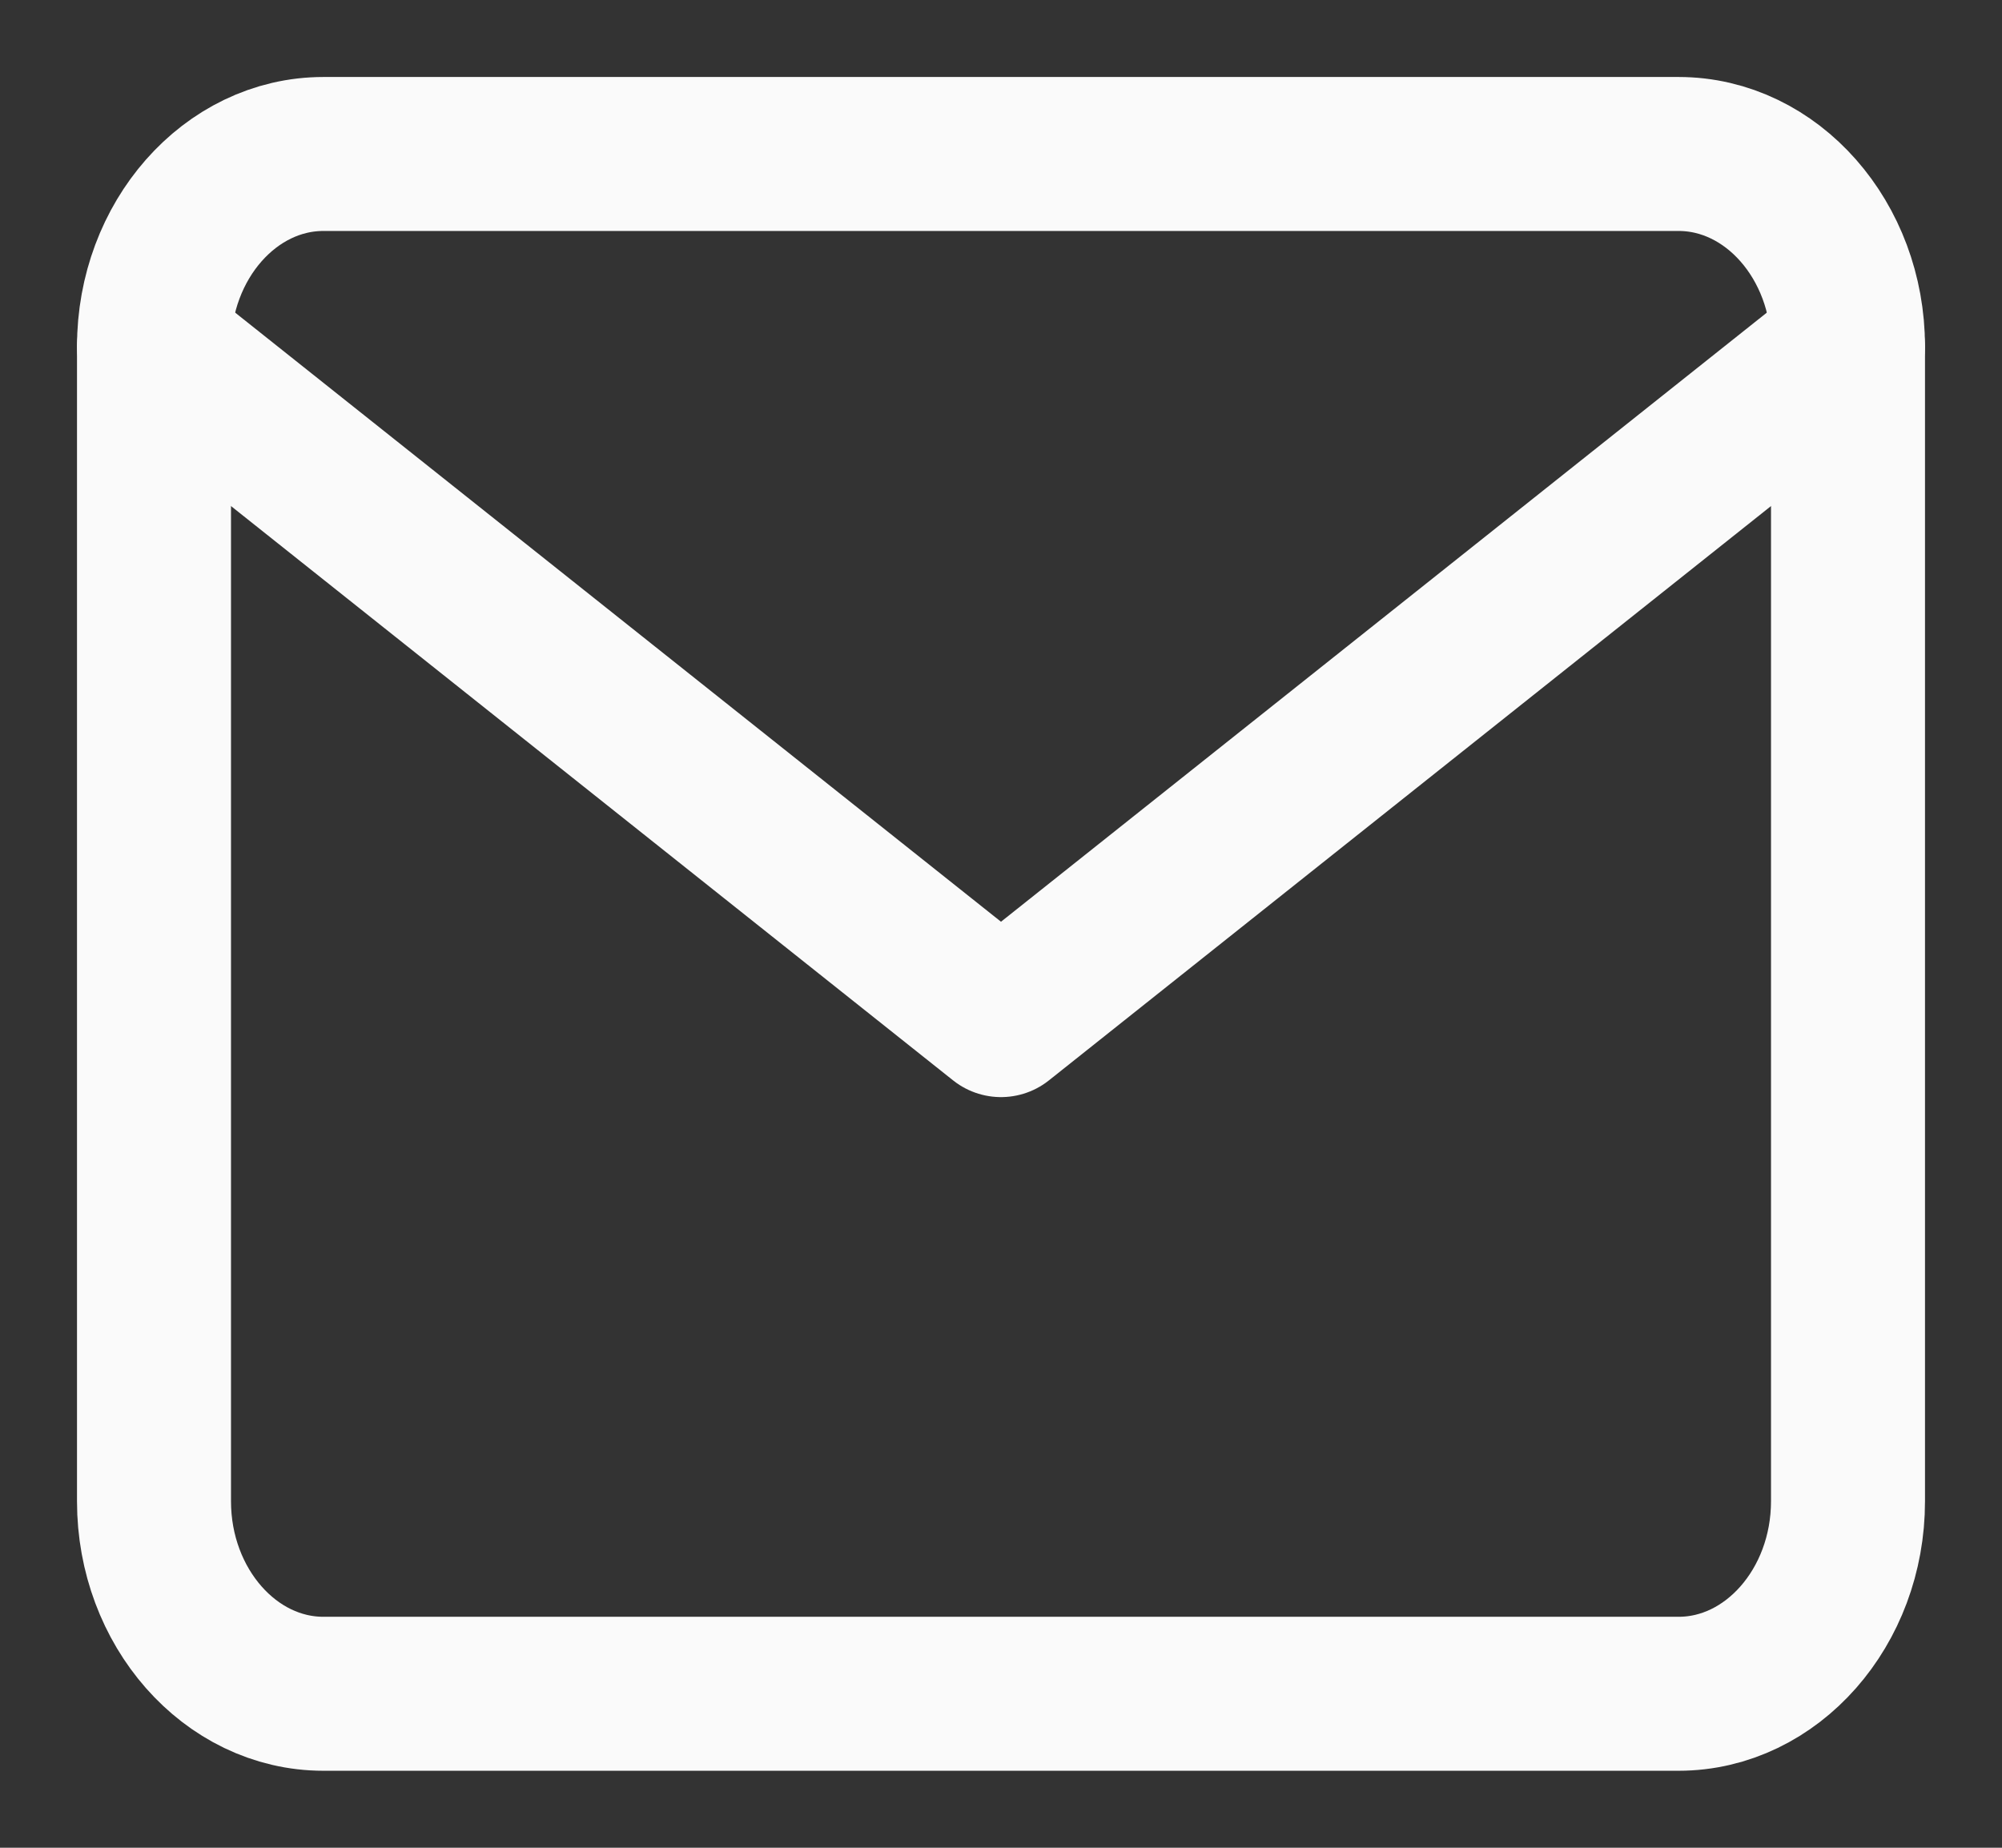
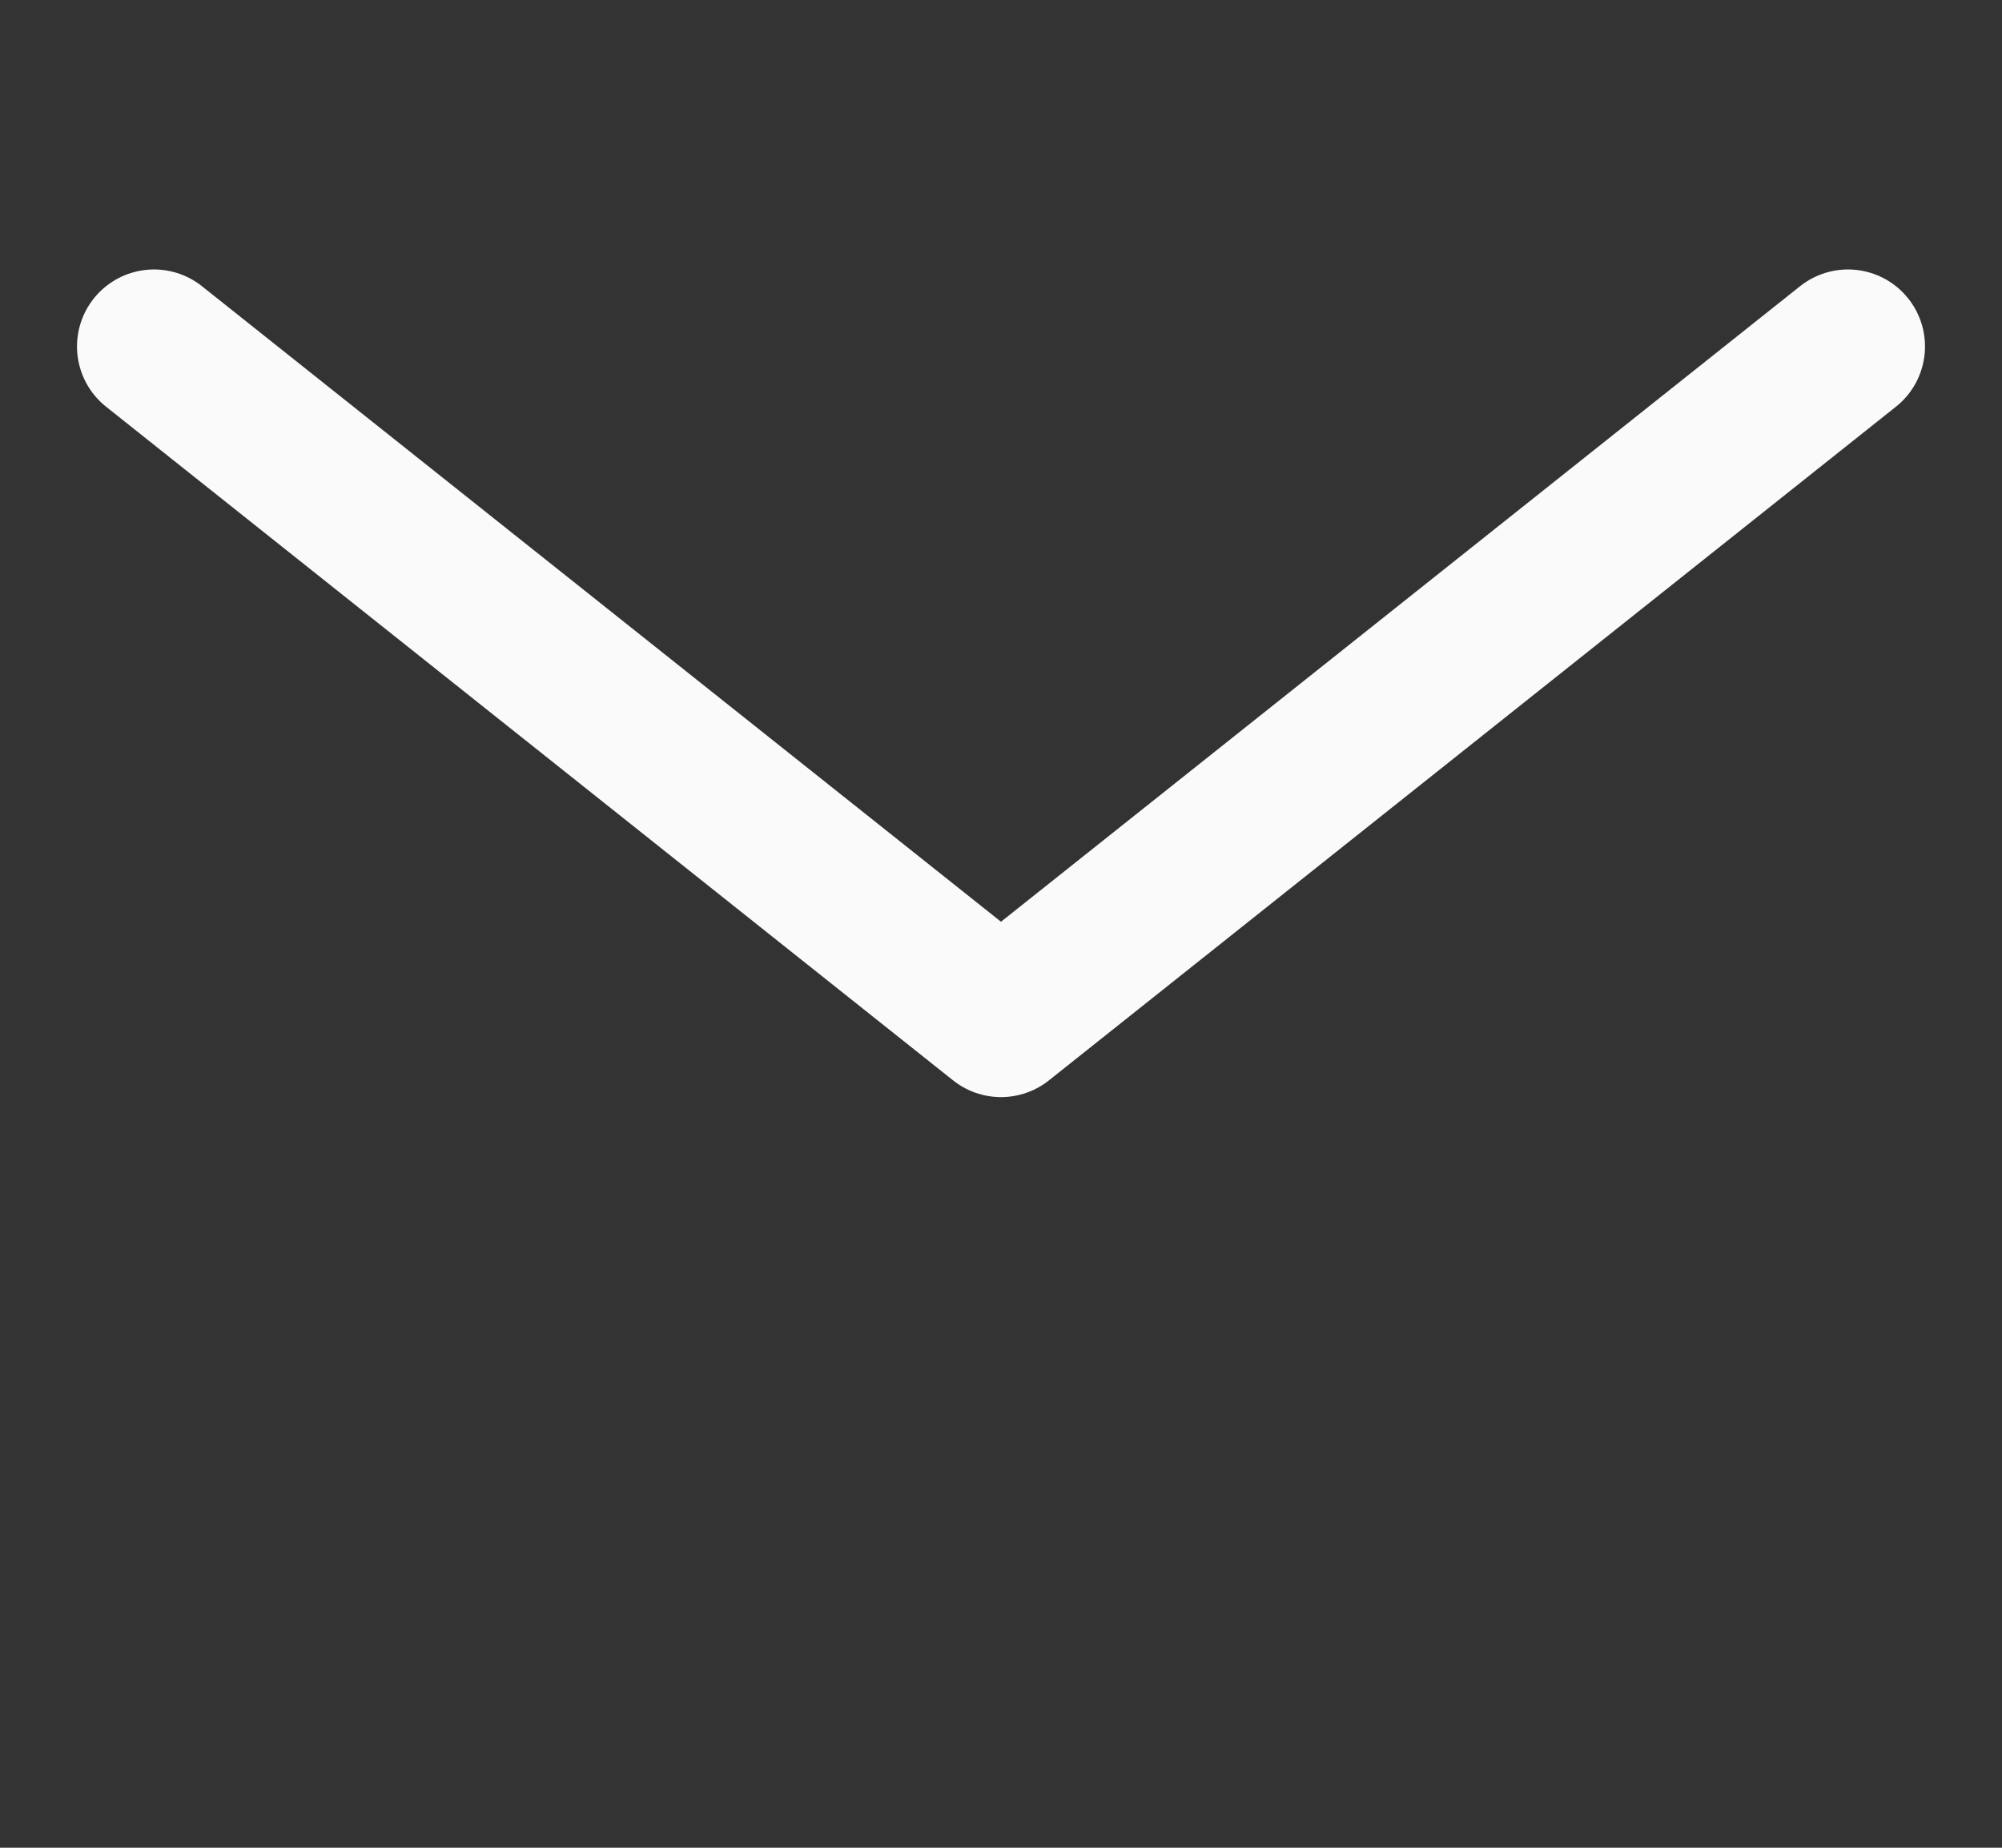
<svg xmlns="http://www.w3.org/2000/svg" width="13" height="12" viewBox="0 0 13 12" fill="none">
  <rect x="0" y="0" width="13" height="12" fill="#333333" stroke="none" />
-   <path d="M2.1 1H10.9C11.505 1 12 1.562 12 2.25V9.75C12 10.438 11.505 11 10.9 11H2.1C1.495 11 1 10.438 1 9.75V2.25C1 1.562 1.495 1 2.1 1Z" stroke="#FAFAFA" stroke-linecap="round" stroke-linejoin="round" />
  <path d="M12 2.25L6.5 6.625L1 2.25" stroke="#FAFAFA" stroke-linecap="round" stroke-linejoin="round" />
</svg>